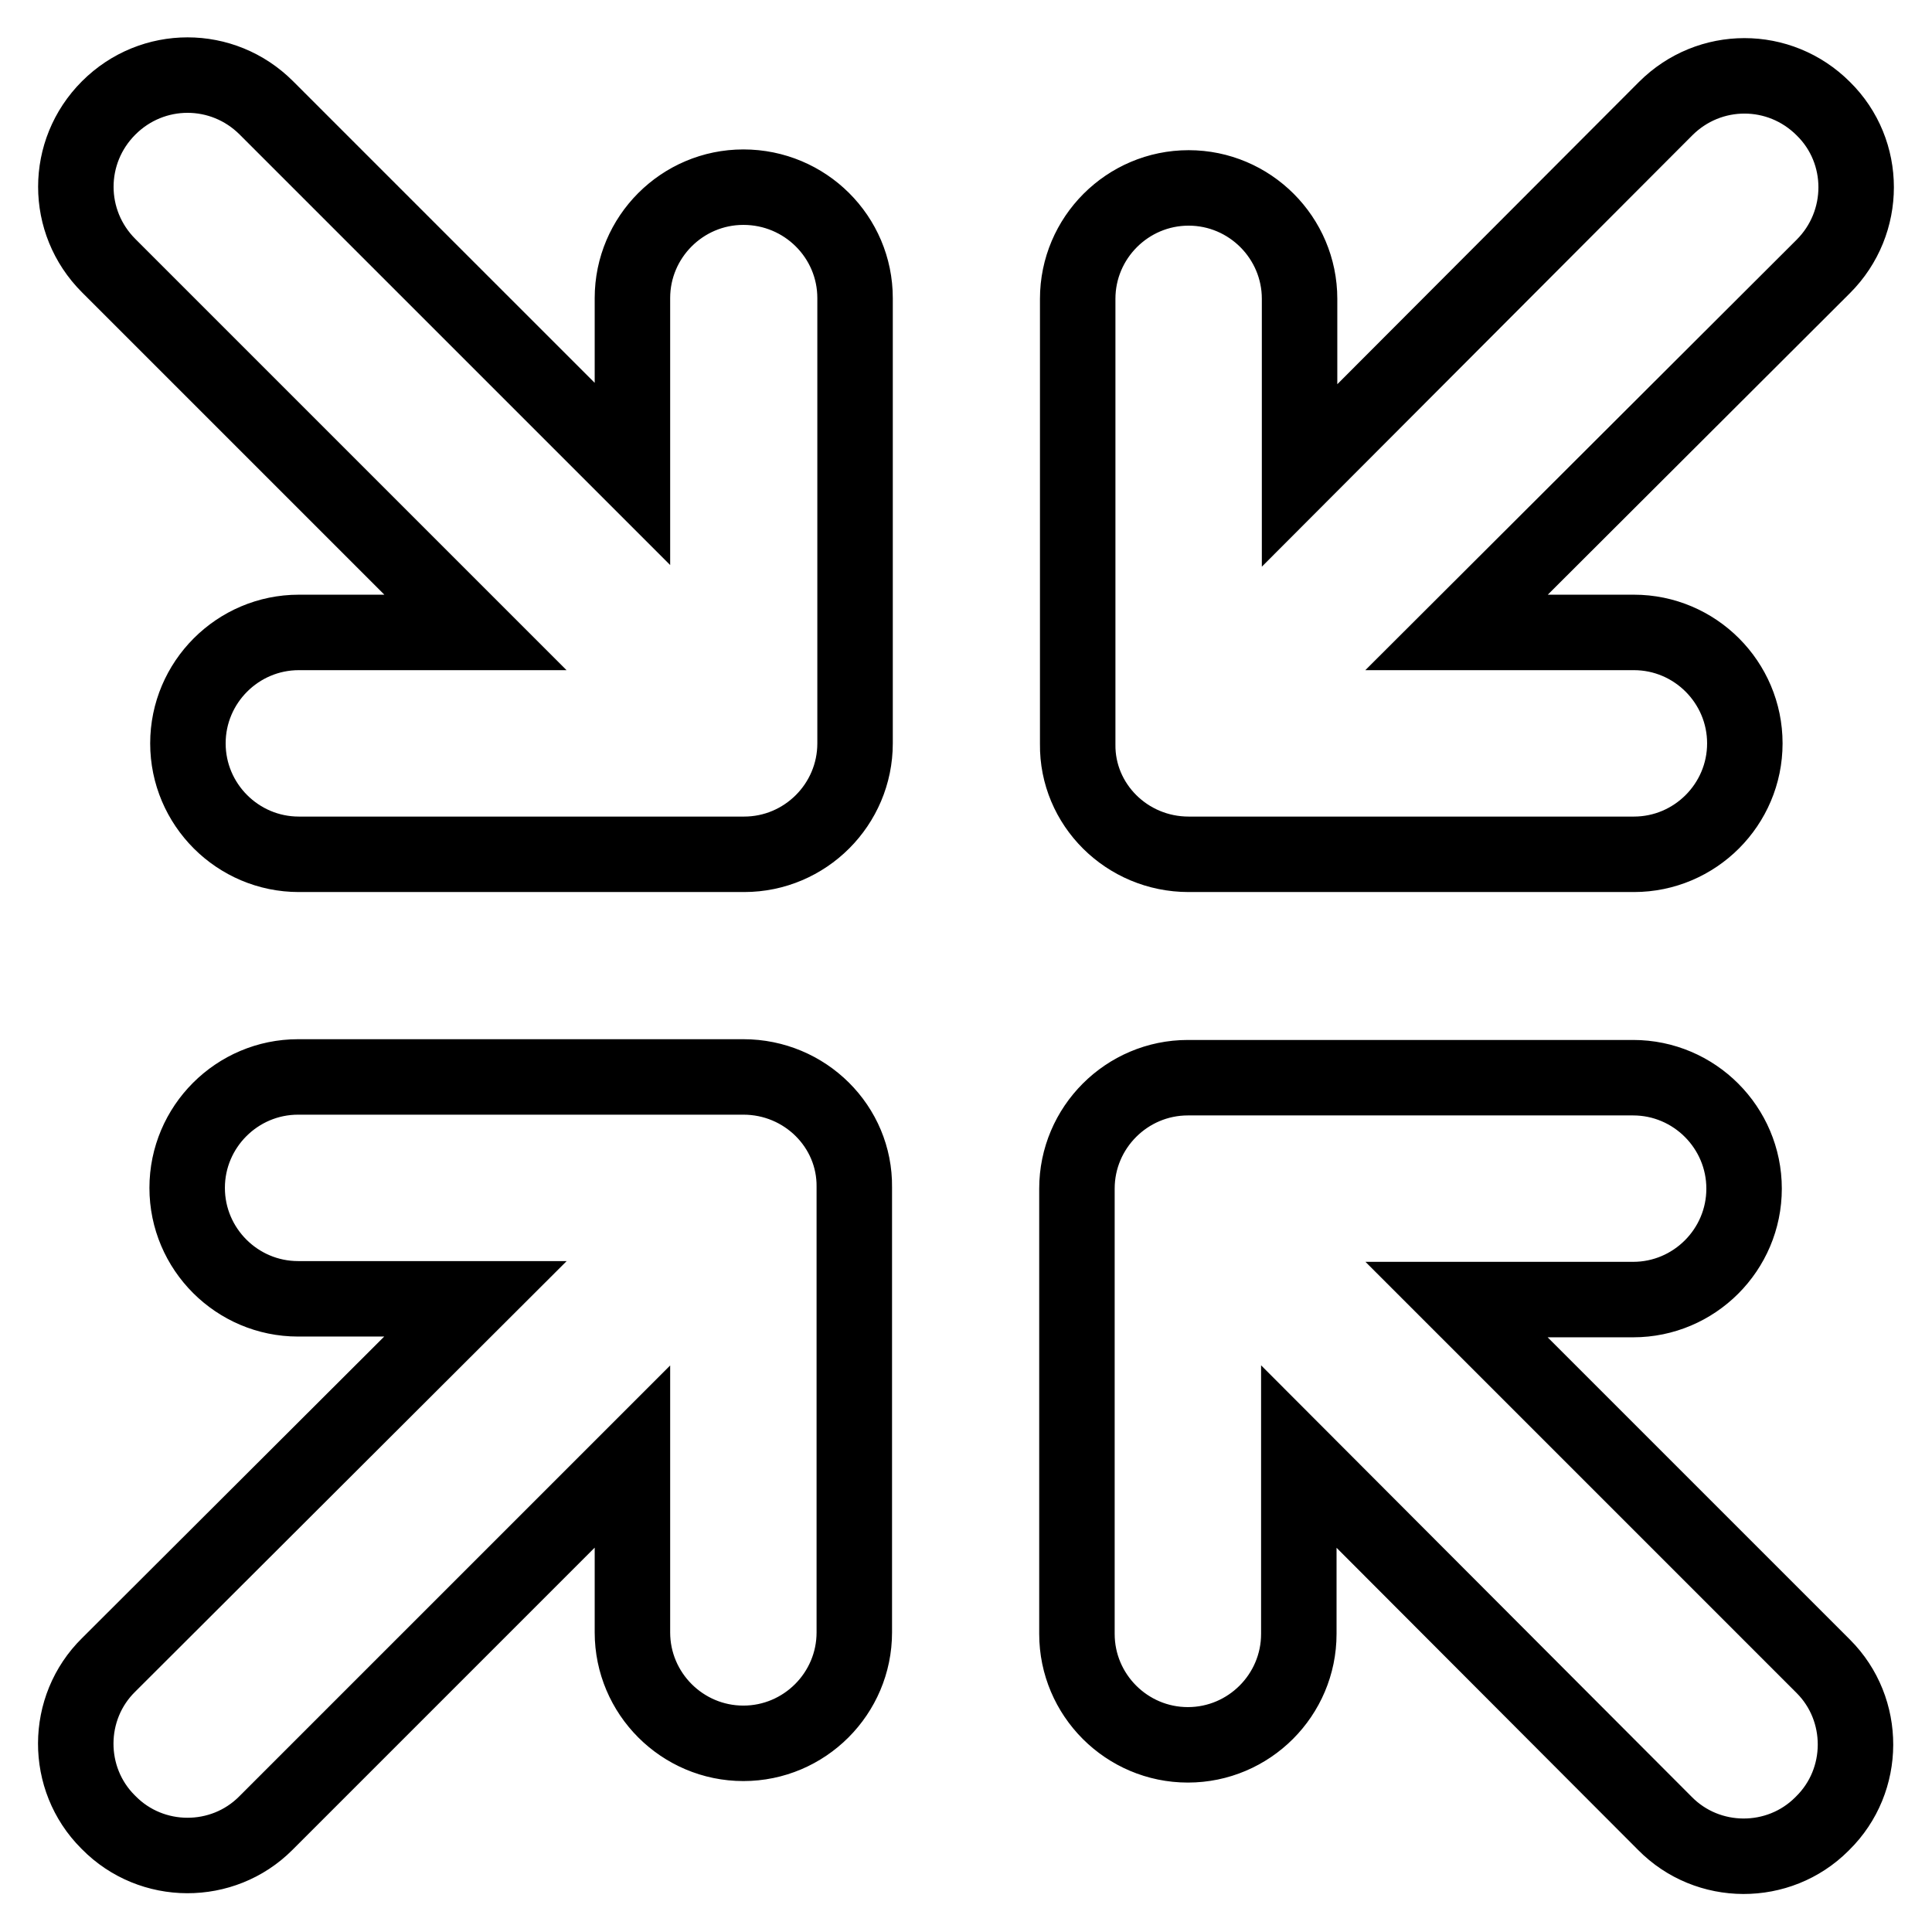
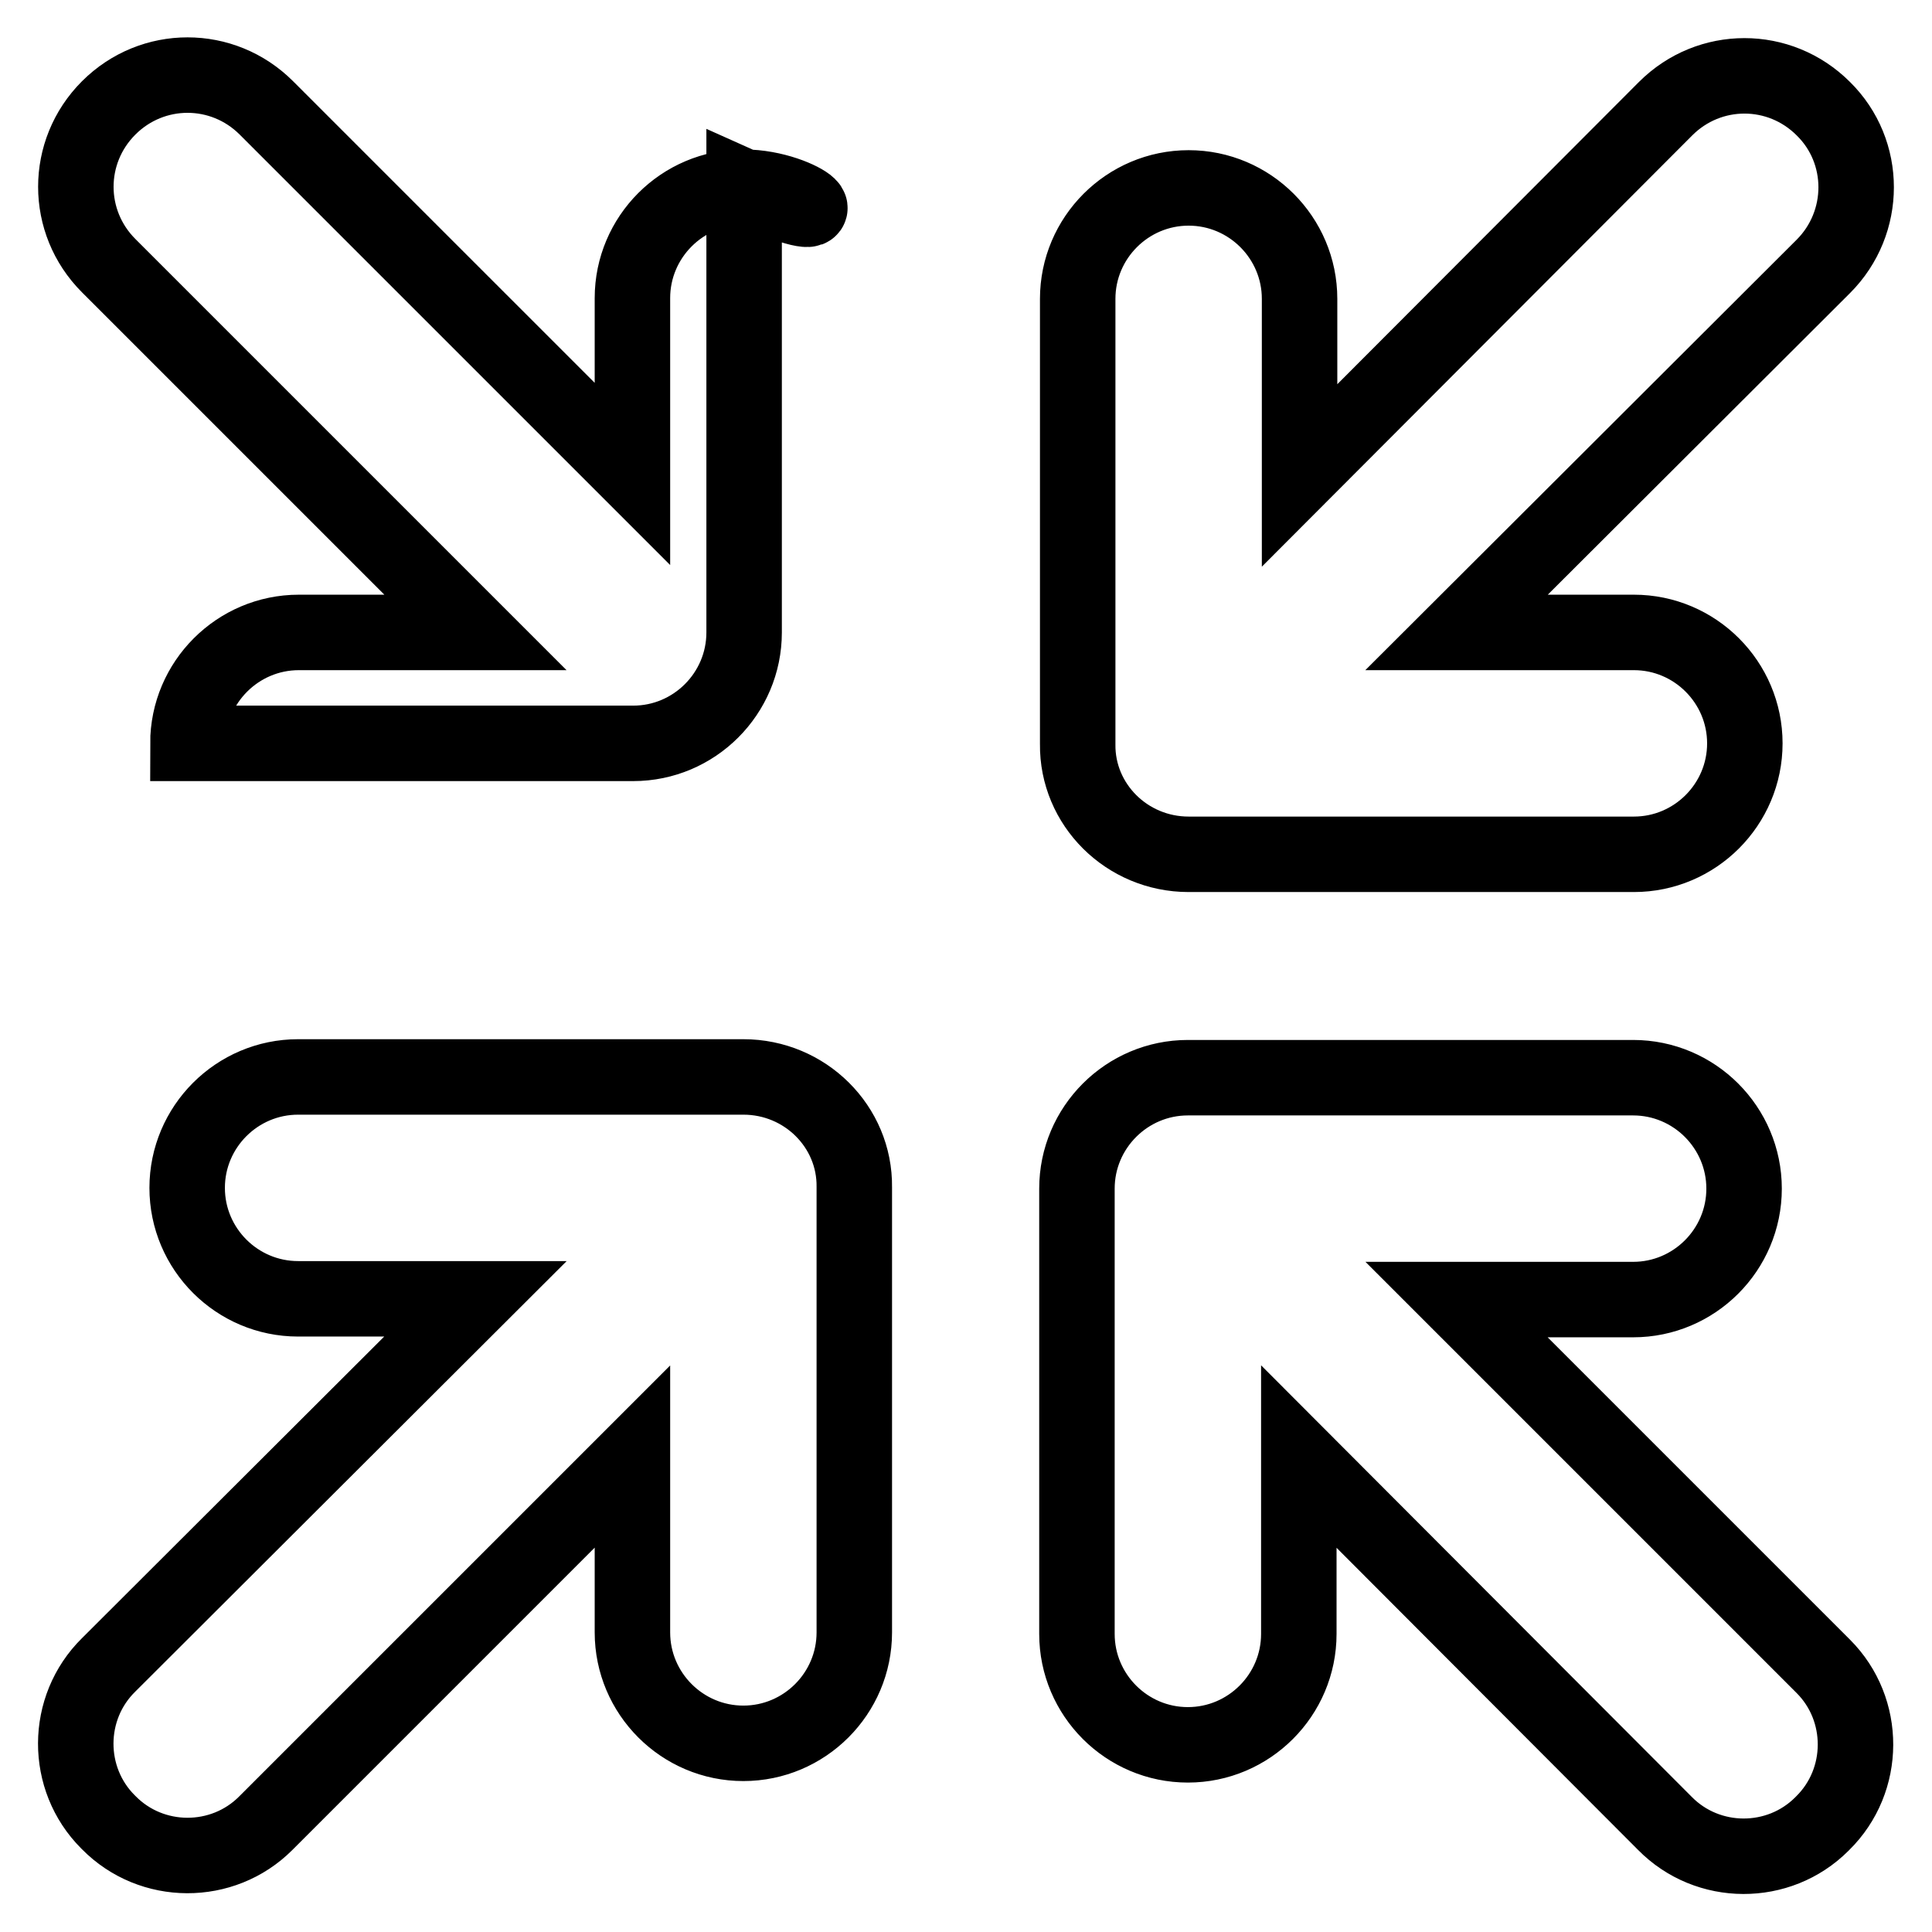
<svg xmlns="http://www.w3.org/2000/svg" version="1.1" x="0px" y="0px" viewBox="0 0 256 256" enable-background="new 0 0 256 256" xml:space="preserve">
  <g>
-     <path stroke-width="10" fill-opacity="0" stroke="#000000" d="M157.5,113.2h59c8.1,0,14.7-6.6,14.7-14.7s-6.6-14.7-14.7-14.7H193l48.6-48.5c5.8-5.8,5.8-15.2,0-20.9 c-5.8-5.8-15.1-5.8-20.9,0L172.2,63V39.6c0-8.1-6.6-14.7-14.7-14.7s-14.7,6.6-14.7,14.7v59C142.7,106.6,149.3,113.2,157.5,113.2 L157.5,113.2z M98.5,24.8c-8.1,0-14.7,6.6-14.7,14.7c0,0,0,0,0,0v23.3L35.3,14.3c-5.8-5.8-15.1-5.8-20.9,0 c-5.8,5.8-5.8,15.1,0,20.9l0,0L63,83.8H39.6c-8.1,0-14.7,6.6-14.7,14.7s6.6,14.7,14.7,14.7h59c8.1,0,14.7-6.6,14.7-14.7l0,0v-59 C113.3,31.4,106.7,24.8,98.5,24.8L98.5,24.8z M98.5,142.7h-59c-8.1,0-14.7,6.6-14.7,14.7s6.6,14.7,14.7,14.7H63l-48.6,48.5 c-5.8,5.7-5.8,15.1-0.1,20.8c0,0,0.1,0.1,0.1,0.1c5.7,5.8,15.1,5.8,20.8,0.1c0,0,0.1-0.1,0.1-0.1l48.5-48.5v23.3 c0,8.1,6.6,14.7,14.7,14.7l0,0c8.1,0,14.7-6.6,14.7-14.7l0,0v-59C113.3,149.3,106.7,142.7,98.5,142.7L98.5,142.7z M193,172.2h23.4 c8.1,0,14.7-6.6,14.7-14.7s-6.6-14.7-14.7-14.7h-59c-8.1,0-14.7,6.6-14.7,14.7l0,0v59c0,8.1,6.6,14.7,14.7,14.7s14.7-6.6,14.7-14.7 V193l48.5,48.6c5.7,5.8,15.1,5.8,20.8,0.1c0,0,0.1-0.1,0.1-0.1c5.8-5.7,5.8-15.1,0.1-20.8c0,0-0.1-0.1-0.1-0.1L193,172.2z" />
+     <path stroke-width="10" fill-opacity="0" stroke="#000000" d="M157.5,113.2h59c8.1,0,14.7-6.6,14.7-14.7s-6.6-14.7-14.7-14.7H193l48.6-48.5c5.8-5.8,5.8-15.2,0-20.9 c-5.8-5.8-15.1-5.8-20.9,0L172.2,63V39.6c0-8.1-6.6-14.7-14.7-14.7s-14.7,6.6-14.7,14.7v59C142.7,106.6,149.3,113.2,157.5,113.2 L157.5,113.2z M98.5,24.8c-8.1,0-14.7,6.6-14.7,14.7c0,0,0,0,0,0v23.3L35.3,14.3c-5.8-5.8-15.1-5.8-20.9,0 c-5.8,5.8-5.8,15.1,0,20.9l0,0L63,83.8H39.6c-8.1,0-14.7,6.6-14.7,14.7h59c8.1,0,14.7-6.6,14.7-14.7l0,0v-59 C113.3,31.4,106.7,24.8,98.5,24.8L98.5,24.8z M98.5,142.7h-59c-8.1,0-14.7,6.6-14.7,14.7s6.6,14.7,14.7,14.7H63l-48.6,48.5 c-5.8,5.7-5.8,15.1-0.1,20.8c0,0,0.1,0.1,0.1,0.1c5.7,5.8,15.1,5.8,20.8,0.1c0,0,0.1-0.1,0.1-0.1l48.5-48.5v23.3 c0,8.1,6.6,14.7,14.7,14.7l0,0c8.1,0,14.7-6.6,14.7-14.7l0,0v-59C113.3,149.3,106.7,142.7,98.5,142.7L98.5,142.7z M193,172.2h23.4 c8.1,0,14.7-6.6,14.7-14.7s-6.6-14.7-14.7-14.7h-59c-8.1,0-14.7,6.6-14.7,14.7l0,0v59c0,8.1,6.6,14.7,14.7,14.7s14.7-6.6,14.7-14.7 V193l48.5,48.6c5.7,5.8,15.1,5.8,20.8,0.1c0,0,0.1-0.1,0.1-0.1c5.8-5.7,5.8-15.1,0.1-20.8c0,0-0.1-0.1-0.1-0.1L193,172.2z" />
  </g>
</svg>